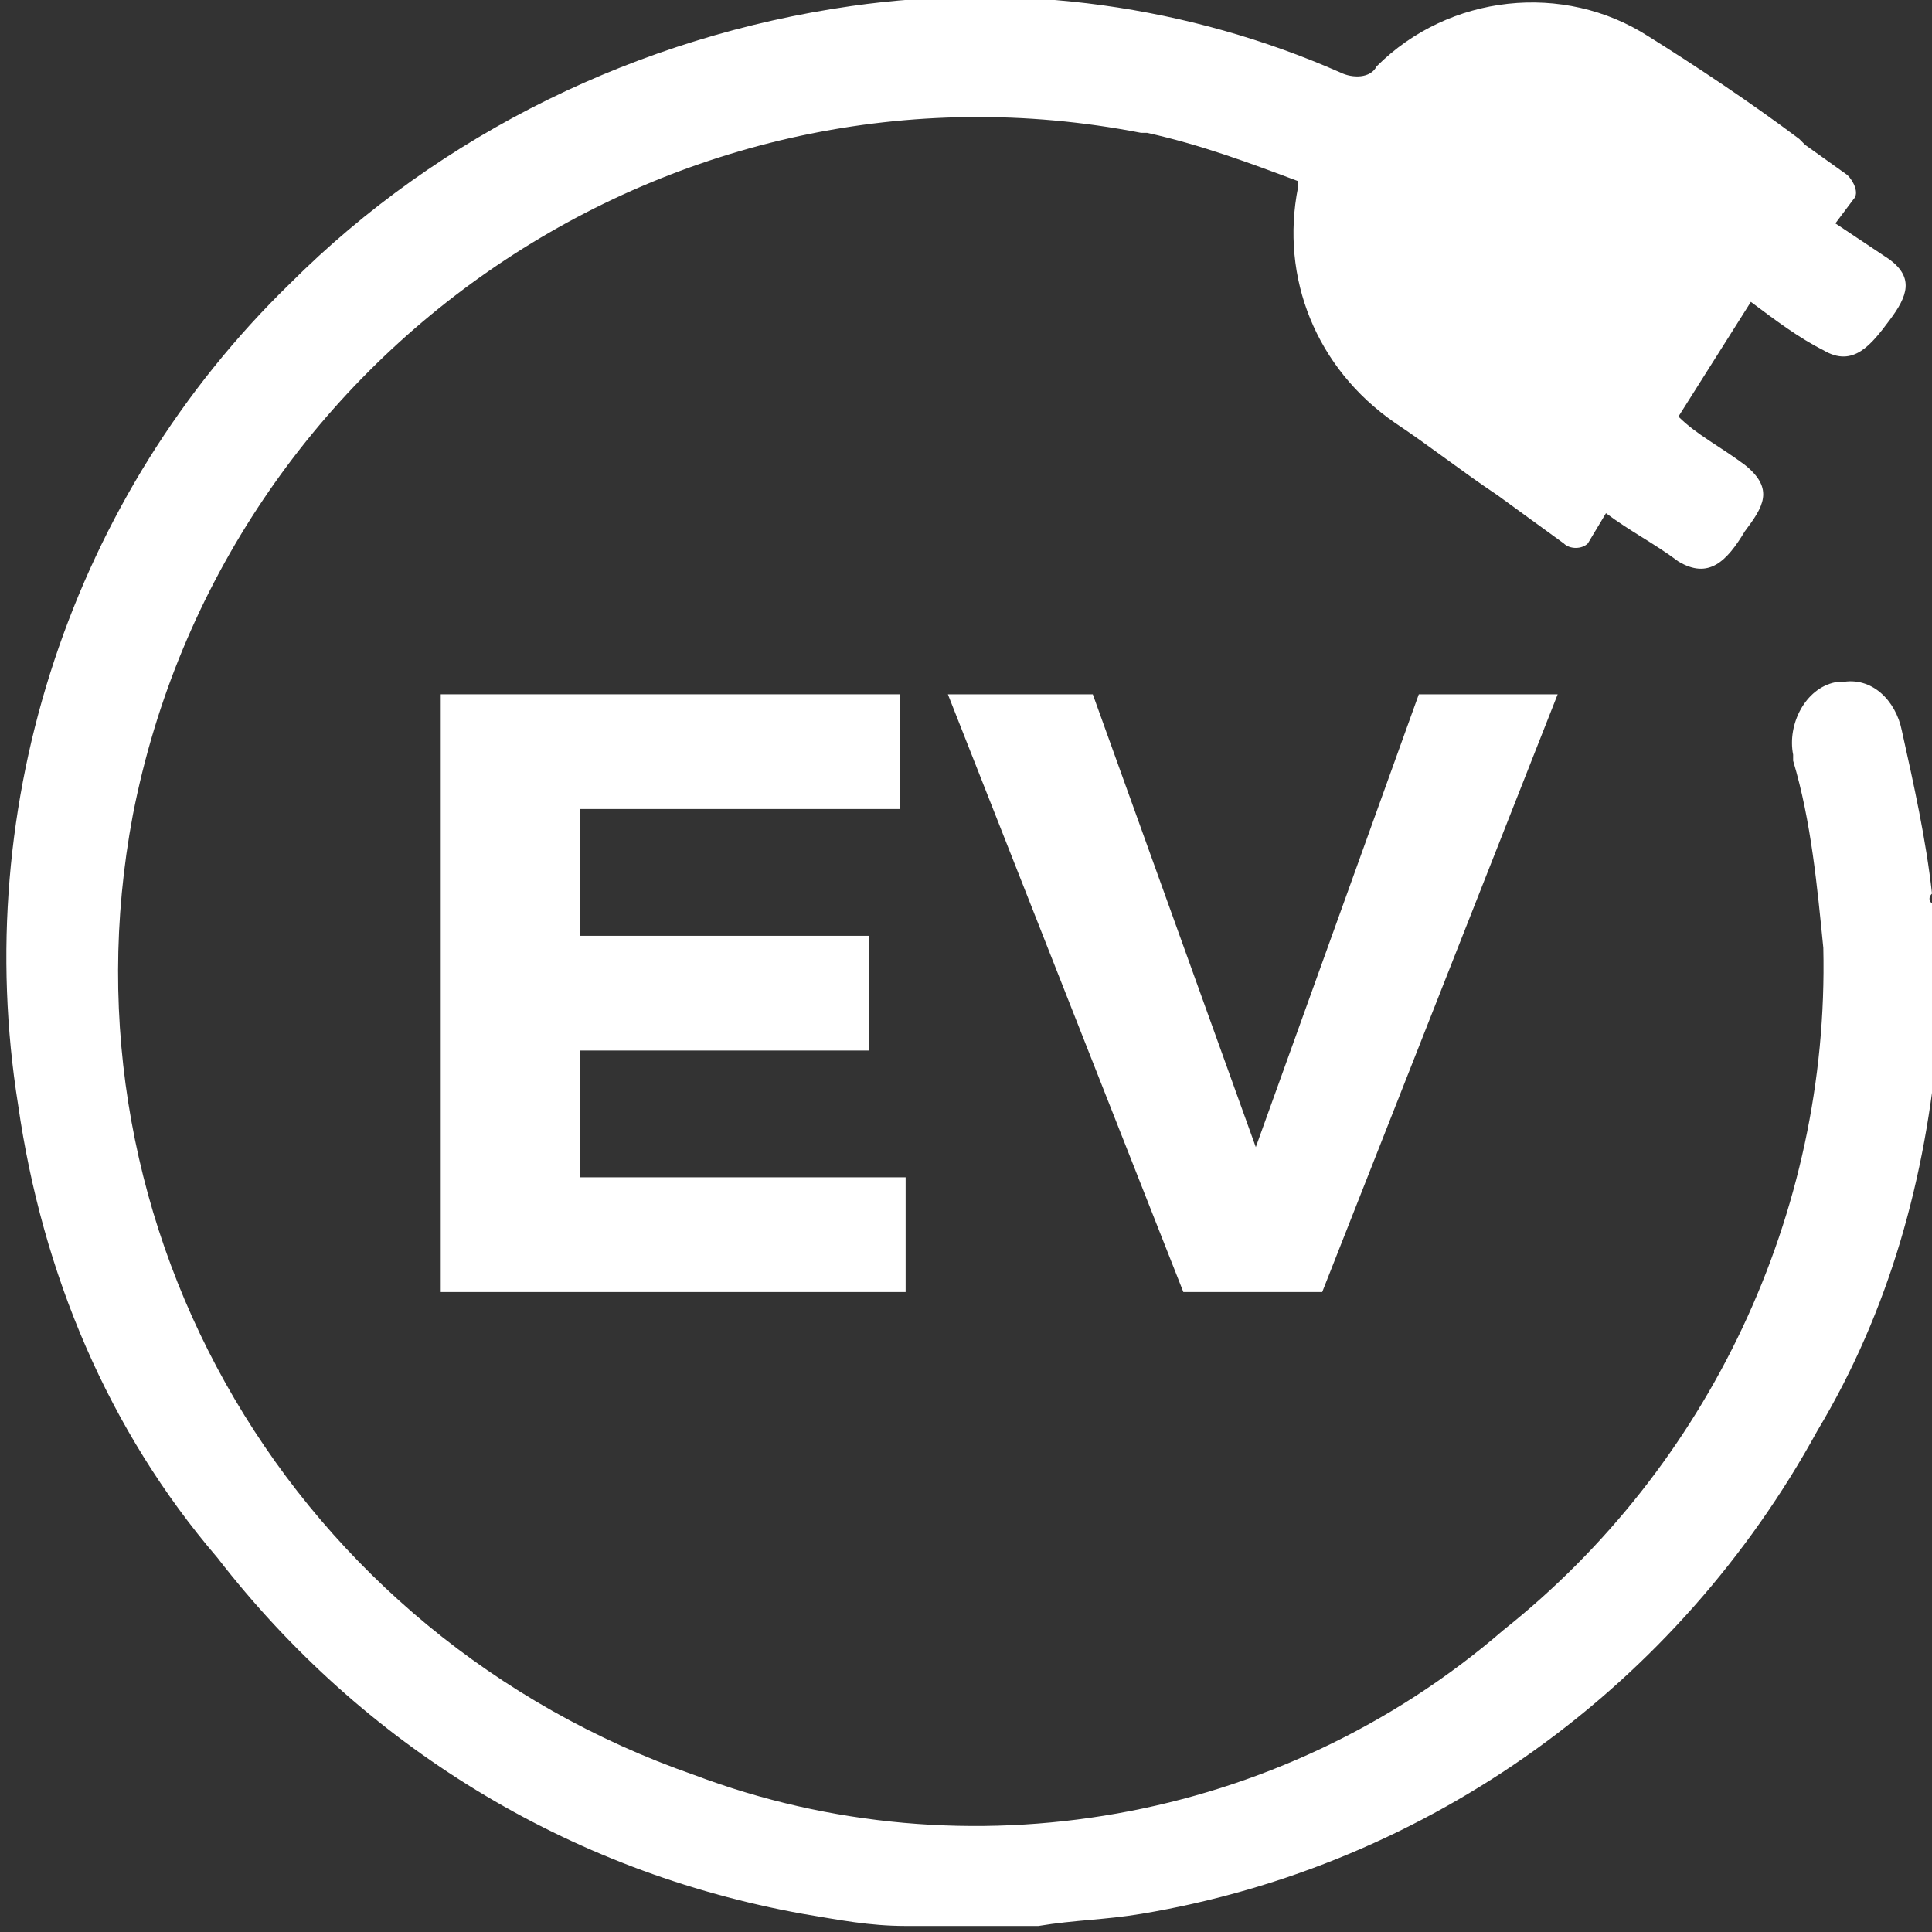
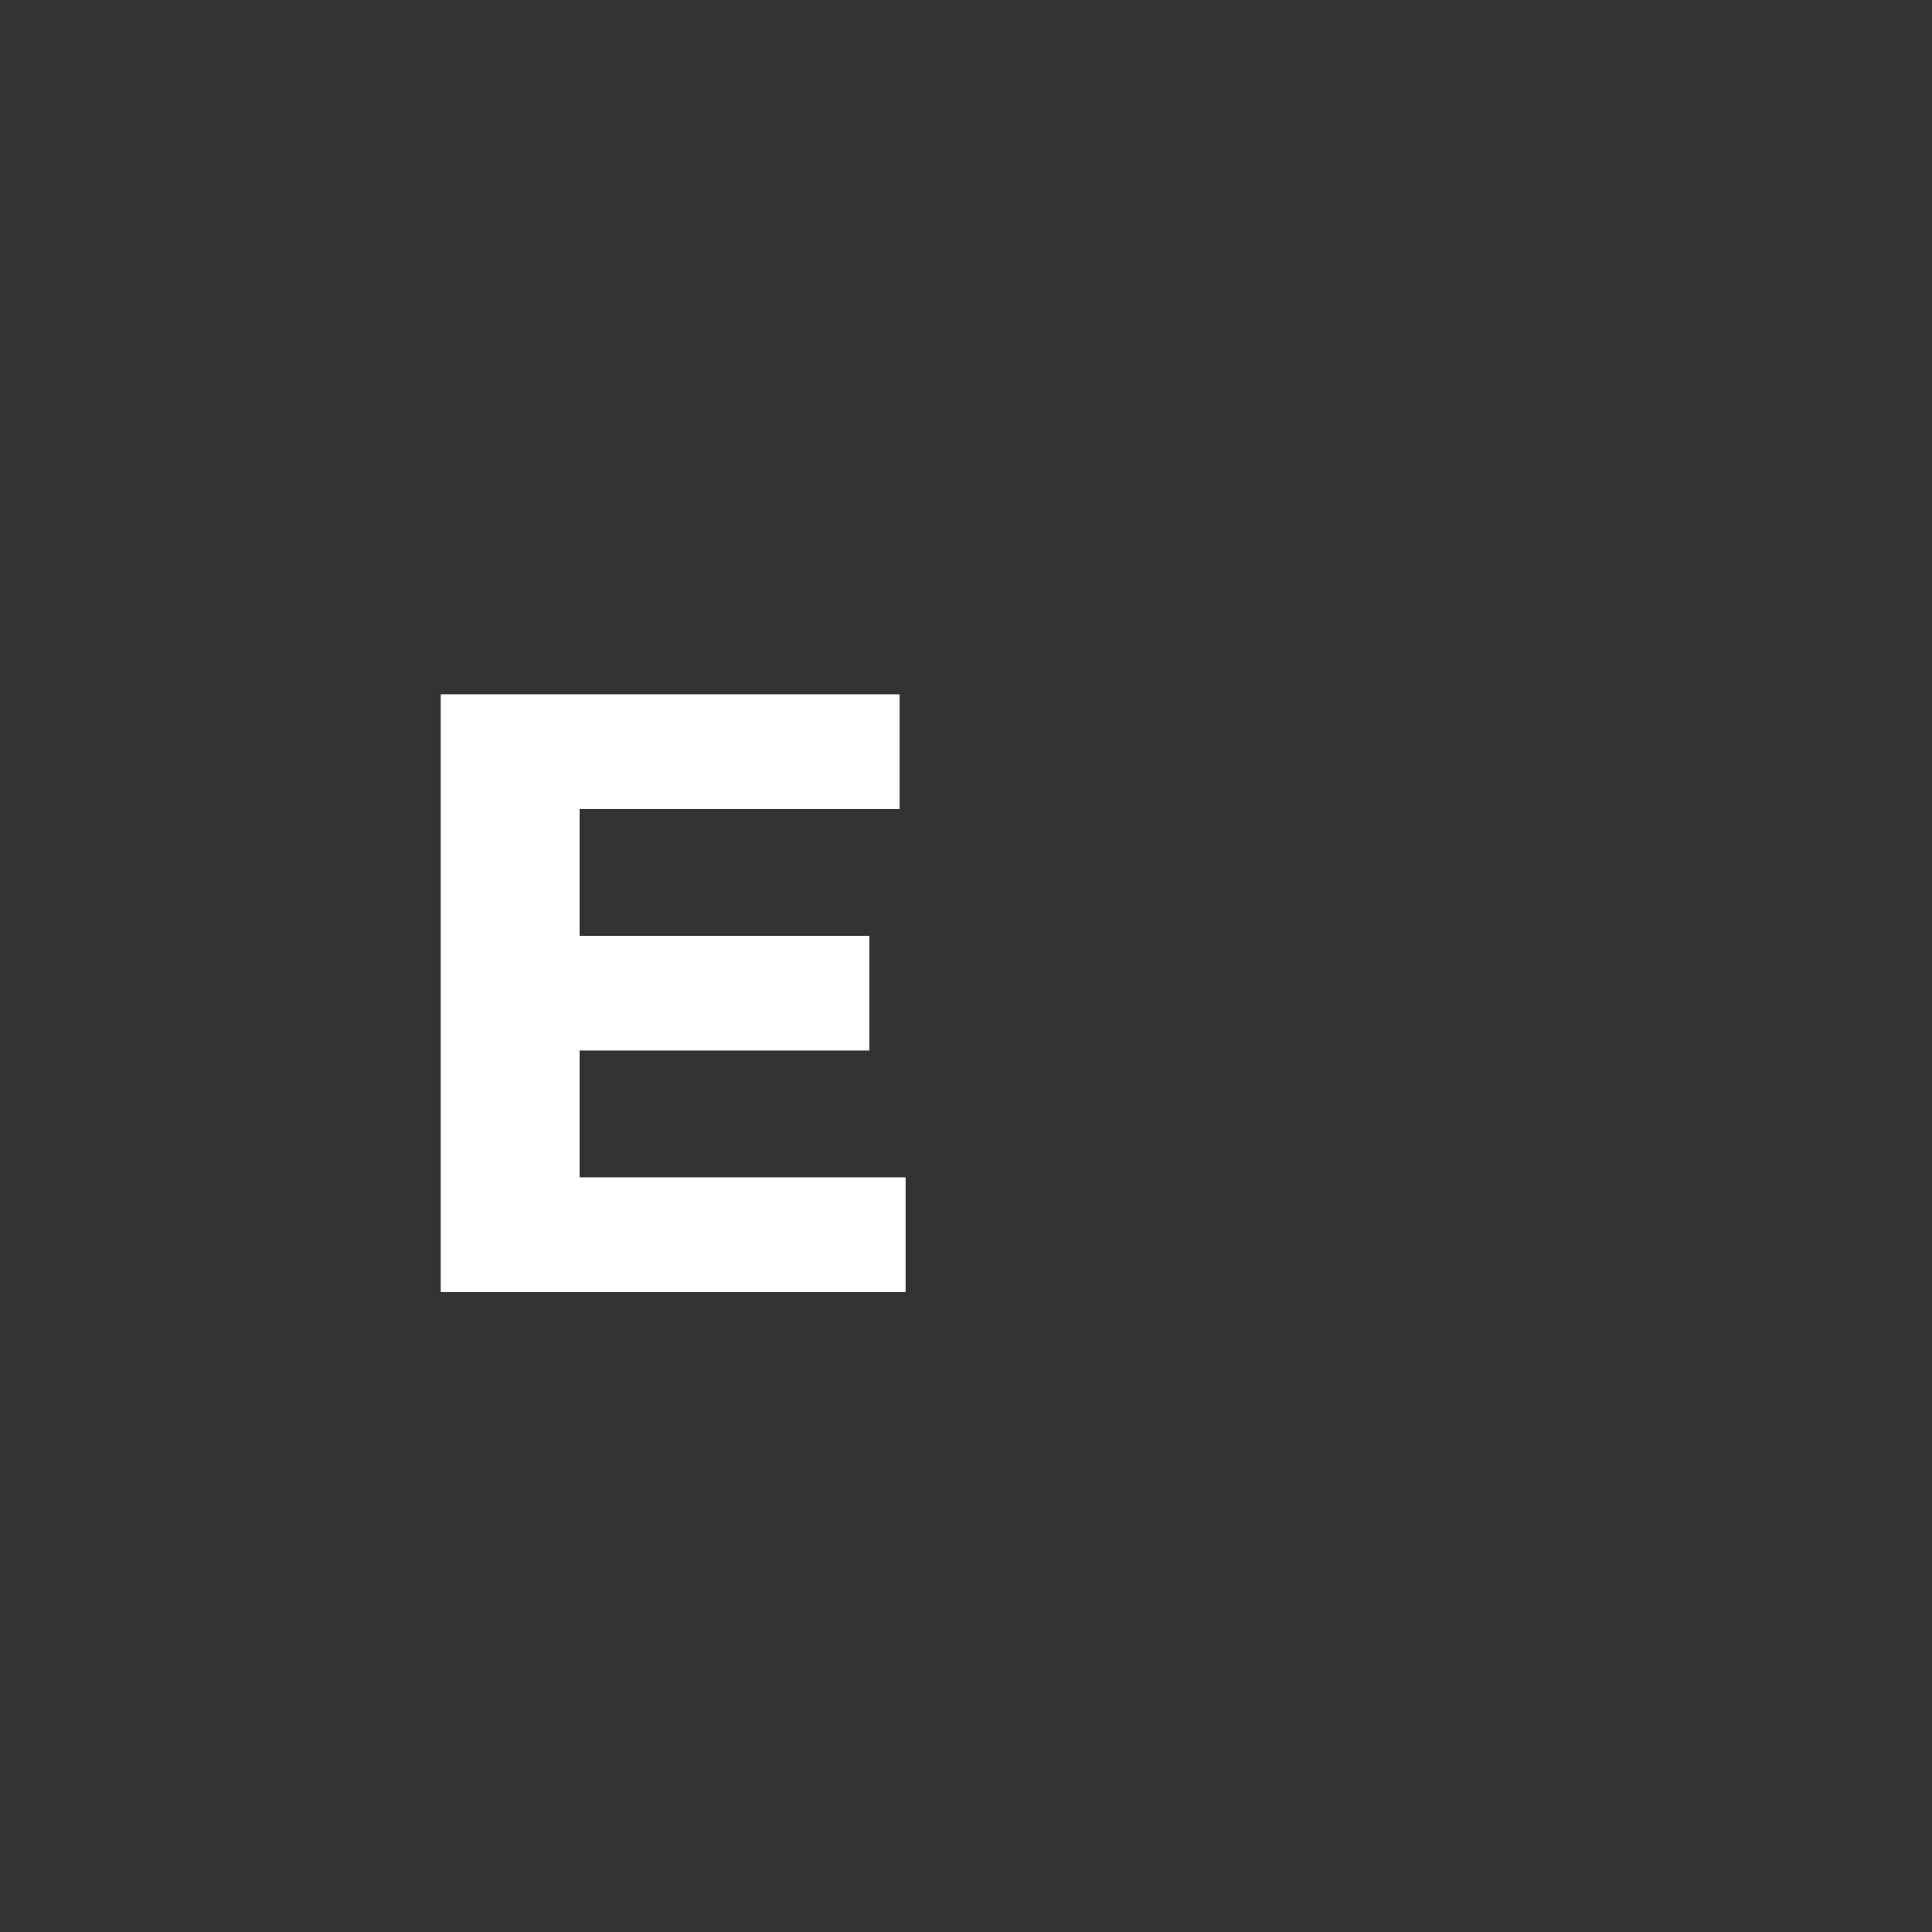
<svg xmlns="http://www.w3.org/2000/svg" version="1.1" id="Capa_2" x="0px" y="0px" viewBox="0 0 32 32" style="enable-background:new 0 0 32 32;" xml:space="preserve">
  <rect x="0" y="0" width="32" height="32" fill="#333333" stroke="none" />
  <style type="text/css">
	.st0{fill:#FFFFFF;}
</style>
  <g id="Capa_1-2">
    <g>
      <polygon class="st0" points="14.9,13.4 14.9,11.5 7.3,11.5 7.3,21.4 15,21.4 15,19.5 9.6,19.5 9.6,17.4 14.4,17.4 14.4,15.5     9.6,15.5 9.6,13.4   " />
-       <polygon class="st0" points="20.8,19 18.1,11.5 15.7,11.5 19.6,21.4 21.9,21.4 25.8,11.5 23.5,11.5   " />
-       <path class="st0" d="M32,14.8L32,14.8c-0.1-0.9-0.3-1.8-0.5-2.7c-0.1-0.5-0.5-0.9-1-0.8c0,0-0.1,0-0.1,0c-0.5,0.1-0.8,0.7-0.7,1.2    c0,0,0,0.1,0,0.1c0.3,1,0.4,2.1,0.5,3.1c0.1,4.4-1.9,8.6-5.3,11.3c-3.7,3.2-8.9,4.1-13.4,2.4c-6.6-2.3-10.6-9-9.3-15.9    c1.5-7.7,9-12.8,16.7-11.3c0,0,0.1,0,0.1,0c0.9,0.2,1.7,0.5,2.5,0.8c0,0,0,0.1,0,0.1c-0.3,1.5,0.3,3,1.6,3.9    c0.6,0.4,1.1,0.8,1.7,1.2L25.9,9C26,9.1,26.2,9.1,26.3,9c0,0,0,0,0,0l0.3-0.5C27,8.8,27.4,9,27.8,9.3c0.5,0.3,0.8,0,1.1-0.5    c0.3-0.4,0.5-0.7,0-1.1c-0.4-0.3-0.8-0.5-1.1-0.8L29,5c0.4,0.3,0.8,0.6,1.2,0.8c0.5,0.3,0.8-0.1,1.1-0.5c0.3-0.4,0.4-0.7,0-1    c-0.3-0.2-0.6-0.4-0.9-0.6l0.3-0.4c0.1-0.1,0-0.3-0.1-0.4l-0.7-0.5c0,0-0.1-0.1-0.1-0.1c-0.8-0.6-1.7-1.2-2.5-1.7    c-1.4-0.9-3.3-0.7-4.5,0.5c-0.1,0.2-0.4,0.2-0.6,0.1c-2.5-1.1-5.3-1.5-8.1-1.1c-3.5,0.5-6.8,2.1-9.3,4.6    c-3.6,3.5-5.3,8.6-4.5,13.6c0.4,2.8,1.5,5.4,3.3,7.5c2.4,3.1,5.8,5.2,9.7,5.9c0.6,0.1,1.1,0.2,1.7,0.2h2.2    c0.6-0.1,1.1-0.1,1.7-0.2c4.8-0.8,8.9-3.8,11.2-8c1.2-2,1.8-4.2,2-6.5c0-0.1,0-0.2,0-0.3v-1.9C32,15,31.9,14.9,32,14.8L32,14.8z" />
    </g>
  </g>
</svg>